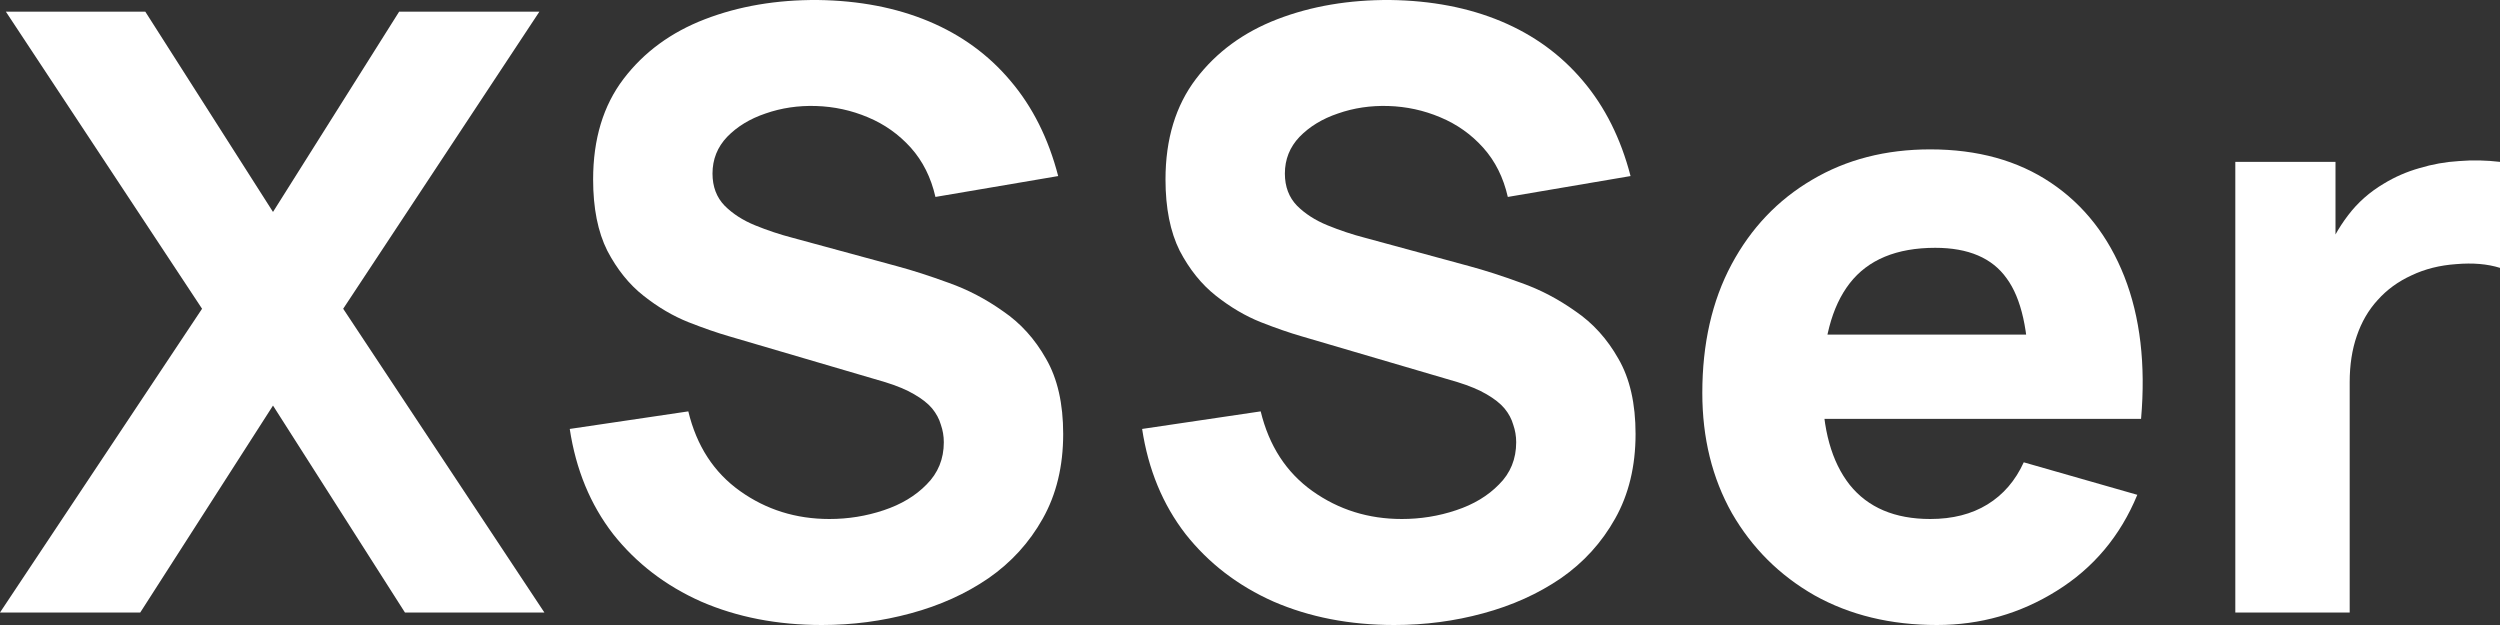
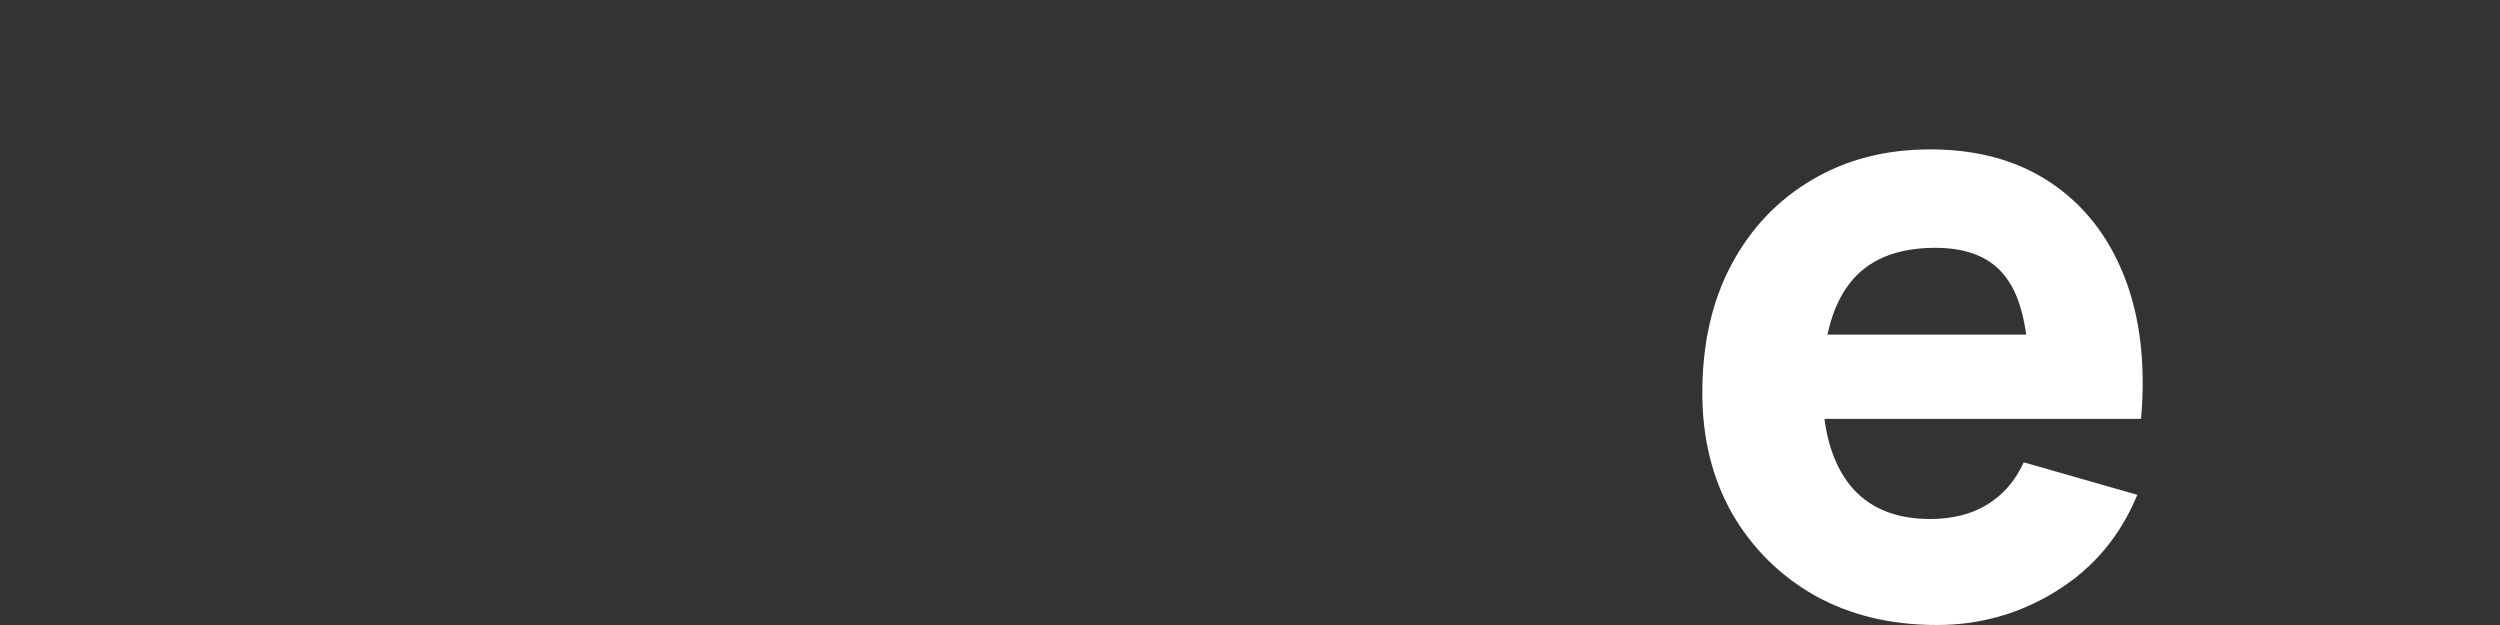
<svg xmlns="http://www.w3.org/2000/svg" width="40" height="10" viewBox="0 0 40 10" fill="none">
  <rect x="0" y="0" width="40" height="10" fill="#333333" stroke="none" />
-   <path d="M0 9.8L3.233 4.94L0.094 0.187H2.325L4.368 3.391L6.386 0.187H8.63L5.491 4.94L8.71 9.8H6.479L4.368 6.489L2.244 9.8H0Z" fill="white" />
-   <path d="M13.15 10C12.438 10 11.794 9.875 11.22 9.626C10.65 9.373 10.18 9.012 9.81 8.545C9.445 8.073 9.214 7.512 9.116 6.863L11.013 6.582C11.146 7.134 11.422 7.559 11.841 7.857C12.259 8.155 12.736 8.304 13.27 8.304C13.569 8.304 13.858 8.258 14.139 8.164C14.419 8.071 14.649 7.933 14.827 7.75C15.009 7.568 15.101 7.343 15.101 7.076C15.101 6.978 15.085 6.885 15.054 6.796C15.027 6.702 14.98 6.616 14.914 6.535C14.847 6.455 14.751 6.38 14.626 6.308C14.506 6.237 14.352 6.173 14.165 6.115L11.667 5.381C11.48 5.327 11.262 5.252 11.013 5.154C10.768 5.056 10.529 4.916 10.298 4.733C10.066 4.551 9.873 4.31 9.717 4.012C9.565 3.709 9.49 3.329 9.49 2.871C9.49 2.225 9.652 1.689 9.977 1.262C10.302 0.835 10.736 0.516 11.28 0.307C11.823 0.098 12.424 -0.004 13.083 0C13.747 0.009 14.339 0.123 14.86 0.341C15.381 0.559 15.818 0.877 16.169 1.295C16.521 1.709 16.775 2.216 16.931 2.817L14.967 3.151C14.896 2.839 14.764 2.577 14.573 2.363C14.381 2.15 14.152 1.987 13.885 1.876C13.622 1.765 13.346 1.705 13.056 1.696C12.772 1.687 12.502 1.727 12.248 1.816C11.999 1.9 11.794 2.025 11.634 2.19C11.478 2.354 11.4 2.55 11.4 2.777C11.4 2.986 11.465 3.158 11.594 3.291C11.723 3.42 11.885 3.525 12.081 3.605C12.277 3.685 12.478 3.752 12.682 3.805L14.352 4.259C14.602 4.326 14.878 4.415 15.181 4.526C15.483 4.633 15.773 4.784 16.049 4.98C16.33 5.171 16.559 5.425 16.737 5.741C16.92 6.057 17.011 6.458 17.011 6.943C17.011 7.459 16.902 7.911 16.684 8.298C16.47 8.68 16.18 8.999 15.815 9.252C15.45 9.502 15.036 9.688 14.573 9.813C14.114 9.938 13.64 10 13.15 10Z" fill="white" />
-   <path d="M22.308 10C21.596 10 20.953 9.875 20.378 9.626C19.808 9.373 19.338 9.012 18.969 8.545C18.604 8.073 18.372 7.512 18.274 6.863L20.171 6.582C20.305 7.134 20.581 7.559 20.999 7.857C21.418 8.155 21.894 8.304 22.429 8.304C22.727 8.304 23.017 8.258 23.297 8.164C23.578 8.071 23.807 7.933 23.985 7.75C24.168 7.568 24.259 7.343 24.259 7.076C24.259 6.978 24.243 6.885 24.212 6.796C24.185 6.702 24.139 6.616 24.072 6.535C24.005 6.455 23.909 6.38 23.785 6.308C23.664 6.237 23.511 6.173 23.324 6.115L20.826 5.381C20.639 5.327 20.42 5.252 20.171 5.154C19.926 5.056 19.688 4.916 19.456 4.733C19.225 4.551 19.031 4.31 18.875 4.012C18.724 3.709 18.648 3.329 18.648 2.871C18.648 2.225 18.811 1.689 19.136 1.262C19.461 0.835 19.895 0.516 20.438 0.307C20.981 0.098 21.583 -0.004 22.242 0C22.905 0.009 23.497 0.123 24.018 0.341C24.539 0.559 24.976 0.877 25.328 1.295C25.679 1.709 25.933 2.216 26.089 2.817L24.125 3.151C24.054 2.839 23.923 2.577 23.731 2.363C23.54 2.15 23.31 1.987 23.043 1.876C22.78 1.765 22.504 1.705 22.215 1.696C21.93 1.687 21.66 1.727 21.407 1.816C21.157 1.9 20.953 2.025 20.792 2.19C20.636 2.354 20.558 2.55 20.558 2.777C20.558 2.986 20.623 3.158 20.752 3.291C20.881 3.42 21.044 3.525 21.24 3.605C21.436 3.685 21.636 3.752 21.841 3.805L23.511 4.259C23.76 4.326 24.036 4.415 24.339 4.526C24.642 4.633 24.931 4.784 25.207 4.98C25.488 5.171 25.717 5.425 25.895 5.741C26.078 6.057 26.169 6.458 26.169 6.943C26.169 7.459 26.06 7.911 25.842 8.298C25.628 8.68 25.339 8.999 24.974 9.252C24.608 9.502 24.194 9.688 23.731 9.813C23.273 9.938 22.798 10 22.308 10Z" fill="white" />
  <path d="M30.991 10C30.251 10 29.599 9.842 29.033 9.526C28.472 9.206 28.032 8.767 27.711 8.211C27.395 7.65 27.237 7.009 27.237 6.288C27.237 5.501 27.392 4.815 27.704 4.232C28.016 3.649 28.446 3.198 28.993 2.877C29.541 2.552 30.171 2.39 30.884 2.39C31.641 2.39 32.284 2.568 32.814 2.924C33.344 3.28 33.736 3.781 33.99 4.426C34.243 5.071 34.333 5.83 34.257 6.702H32.46V6.035C32.46 5.3 32.342 4.773 32.106 4.453C31.875 4.128 31.494 3.965 30.964 3.965C30.345 3.965 29.888 4.155 29.595 4.533C29.305 4.907 29.16 5.461 29.16 6.195C29.16 6.867 29.305 7.388 29.595 7.757C29.888 8.122 30.318 8.304 30.884 8.304C31.24 8.304 31.545 8.227 31.799 8.071C32.053 7.915 32.246 7.69 32.38 7.397L34.197 7.917C33.925 8.576 33.495 9.088 32.908 9.453C32.324 9.818 31.685 10 30.991 10ZM28.599 6.702V5.354H33.382V6.702H28.599Z" fill="white" />
-   <path d="M35.765 9.8V2.59H37.368V4.353L37.195 4.126C37.288 3.876 37.413 3.649 37.569 3.445C37.724 3.24 37.916 3.071 38.143 2.937C38.317 2.831 38.506 2.748 38.711 2.69C38.916 2.628 39.127 2.59 39.345 2.577C39.564 2.559 39.782 2.564 40 2.59V4.286C39.8 4.223 39.566 4.203 39.299 4.226C39.036 4.244 38.798 4.304 38.584 4.406C38.37 4.504 38.19 4.635 38.043 4.8C37.896 4.96 37.785 5.151 37.709 5.374C37.633 5.592 37.595 5.839 37.595 6.115V9.8H35.765Z" fill="white" />
</svg>